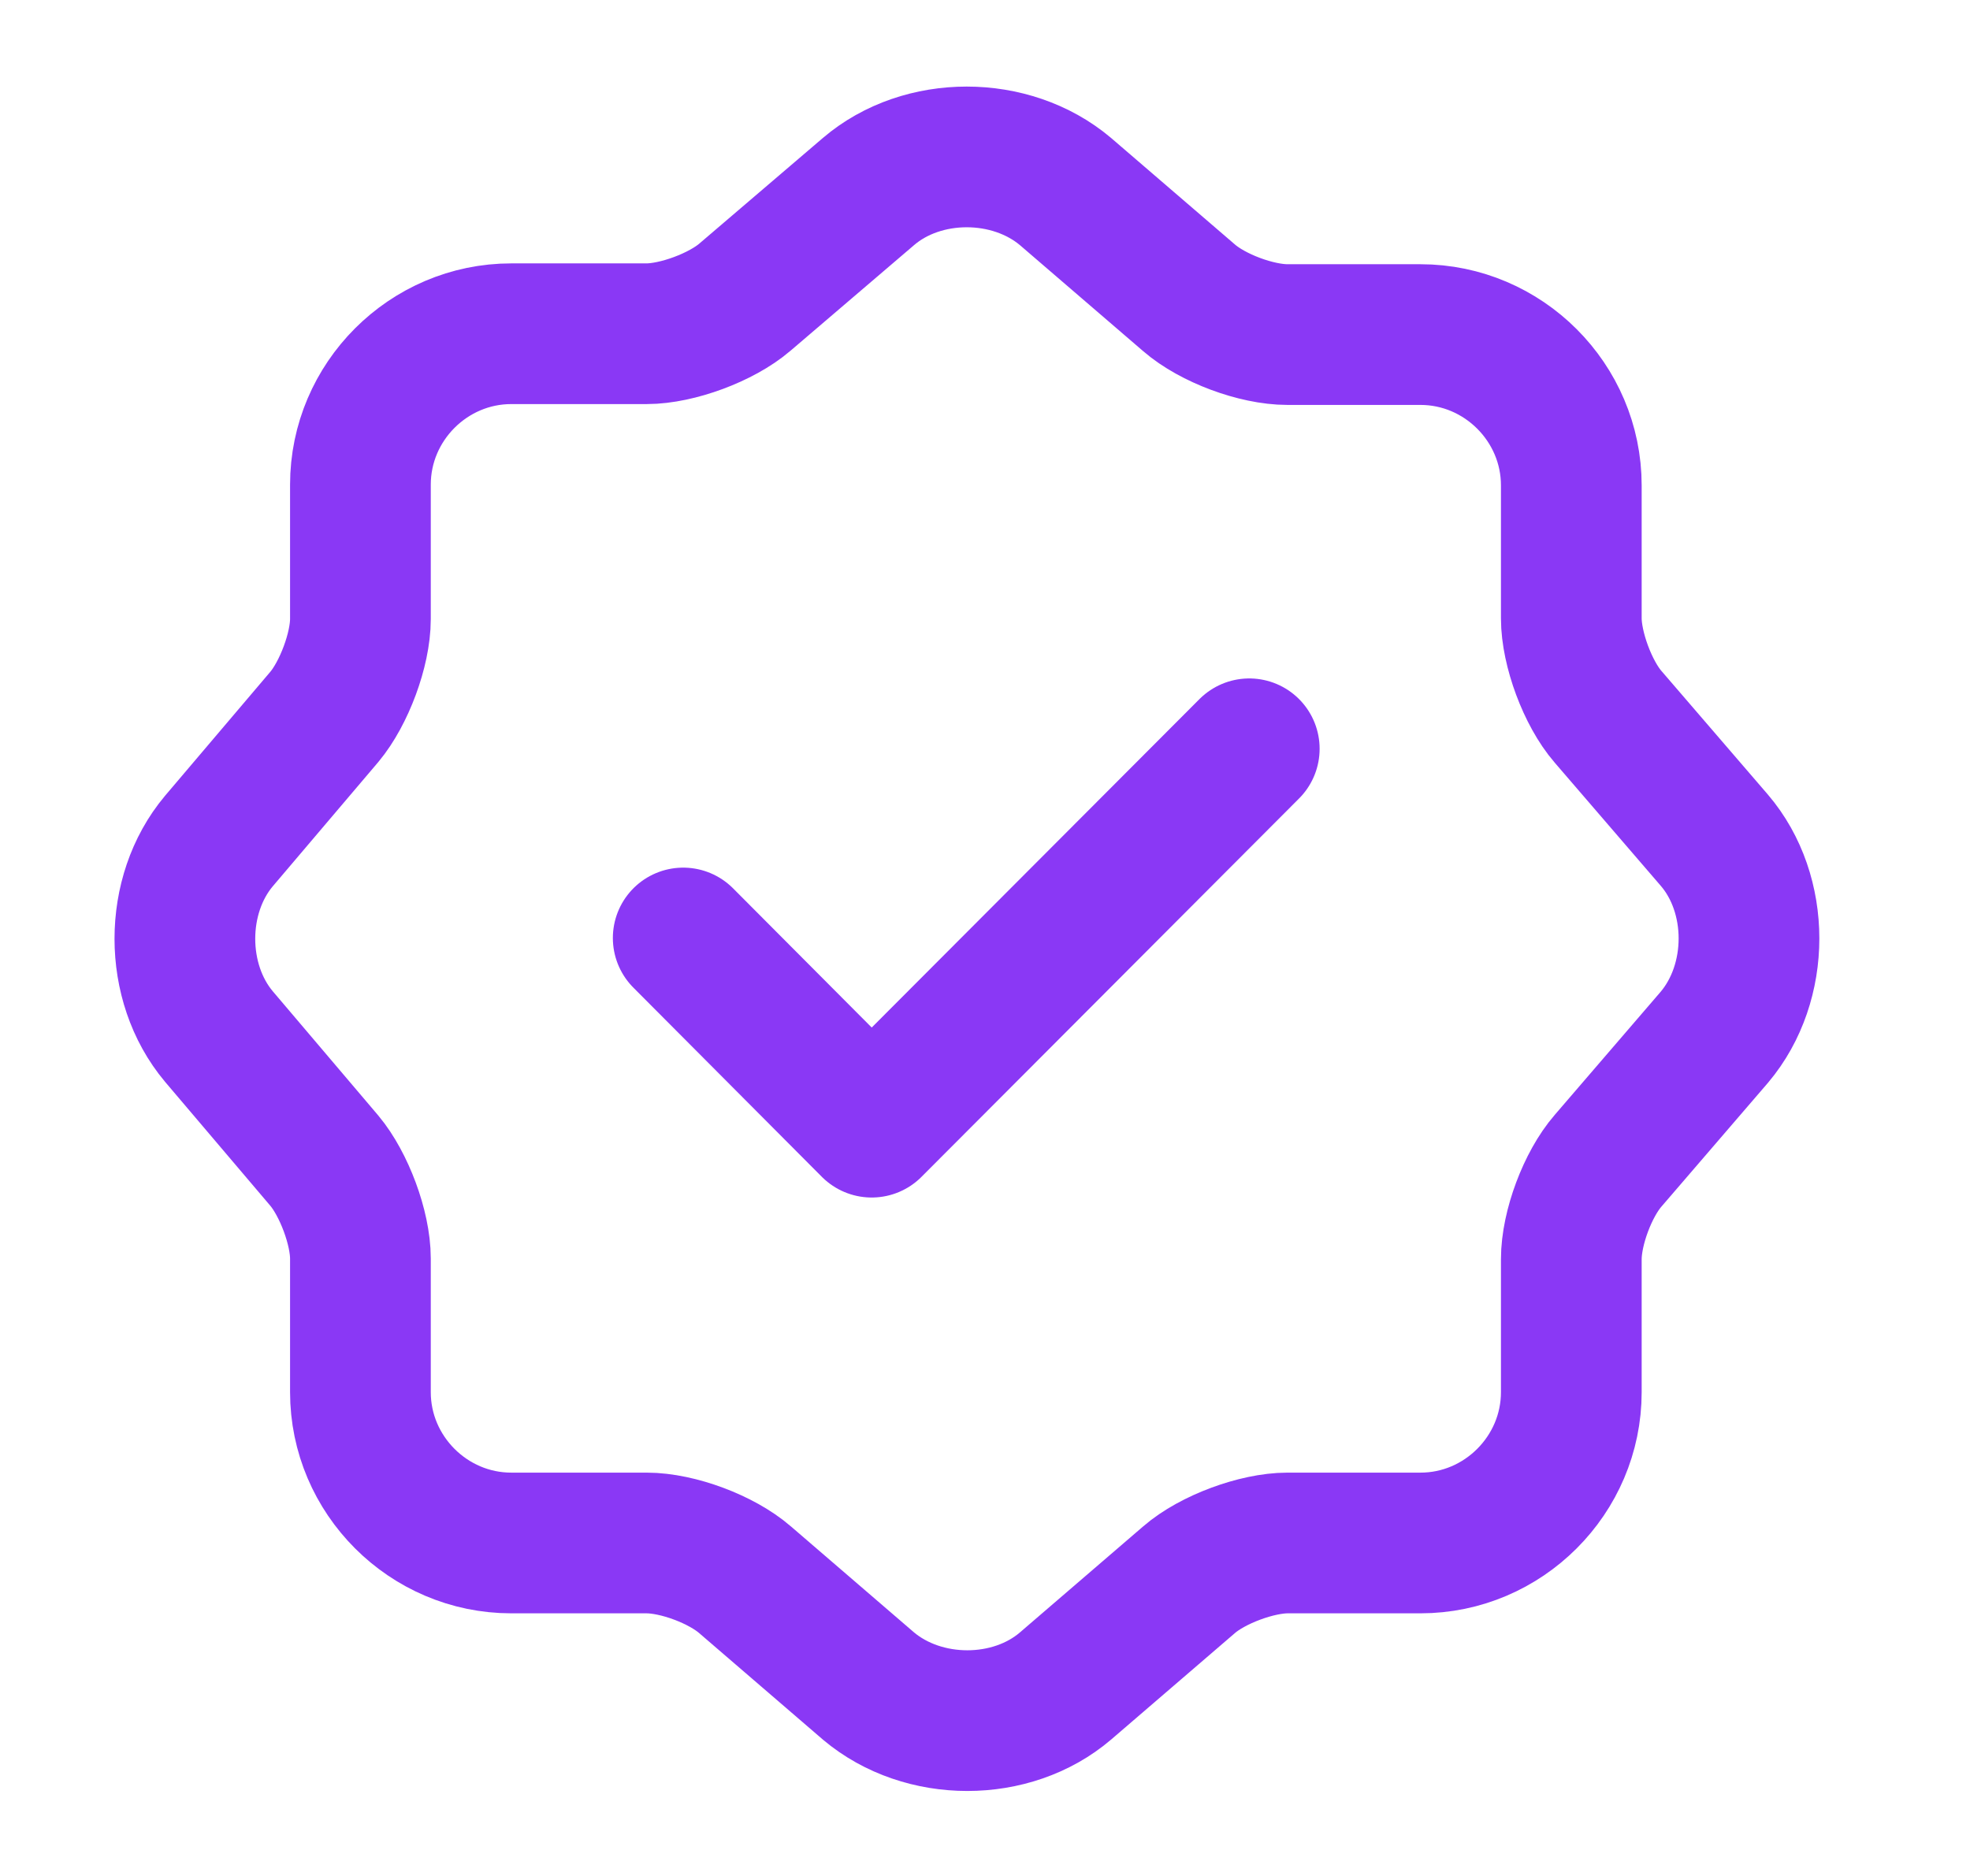
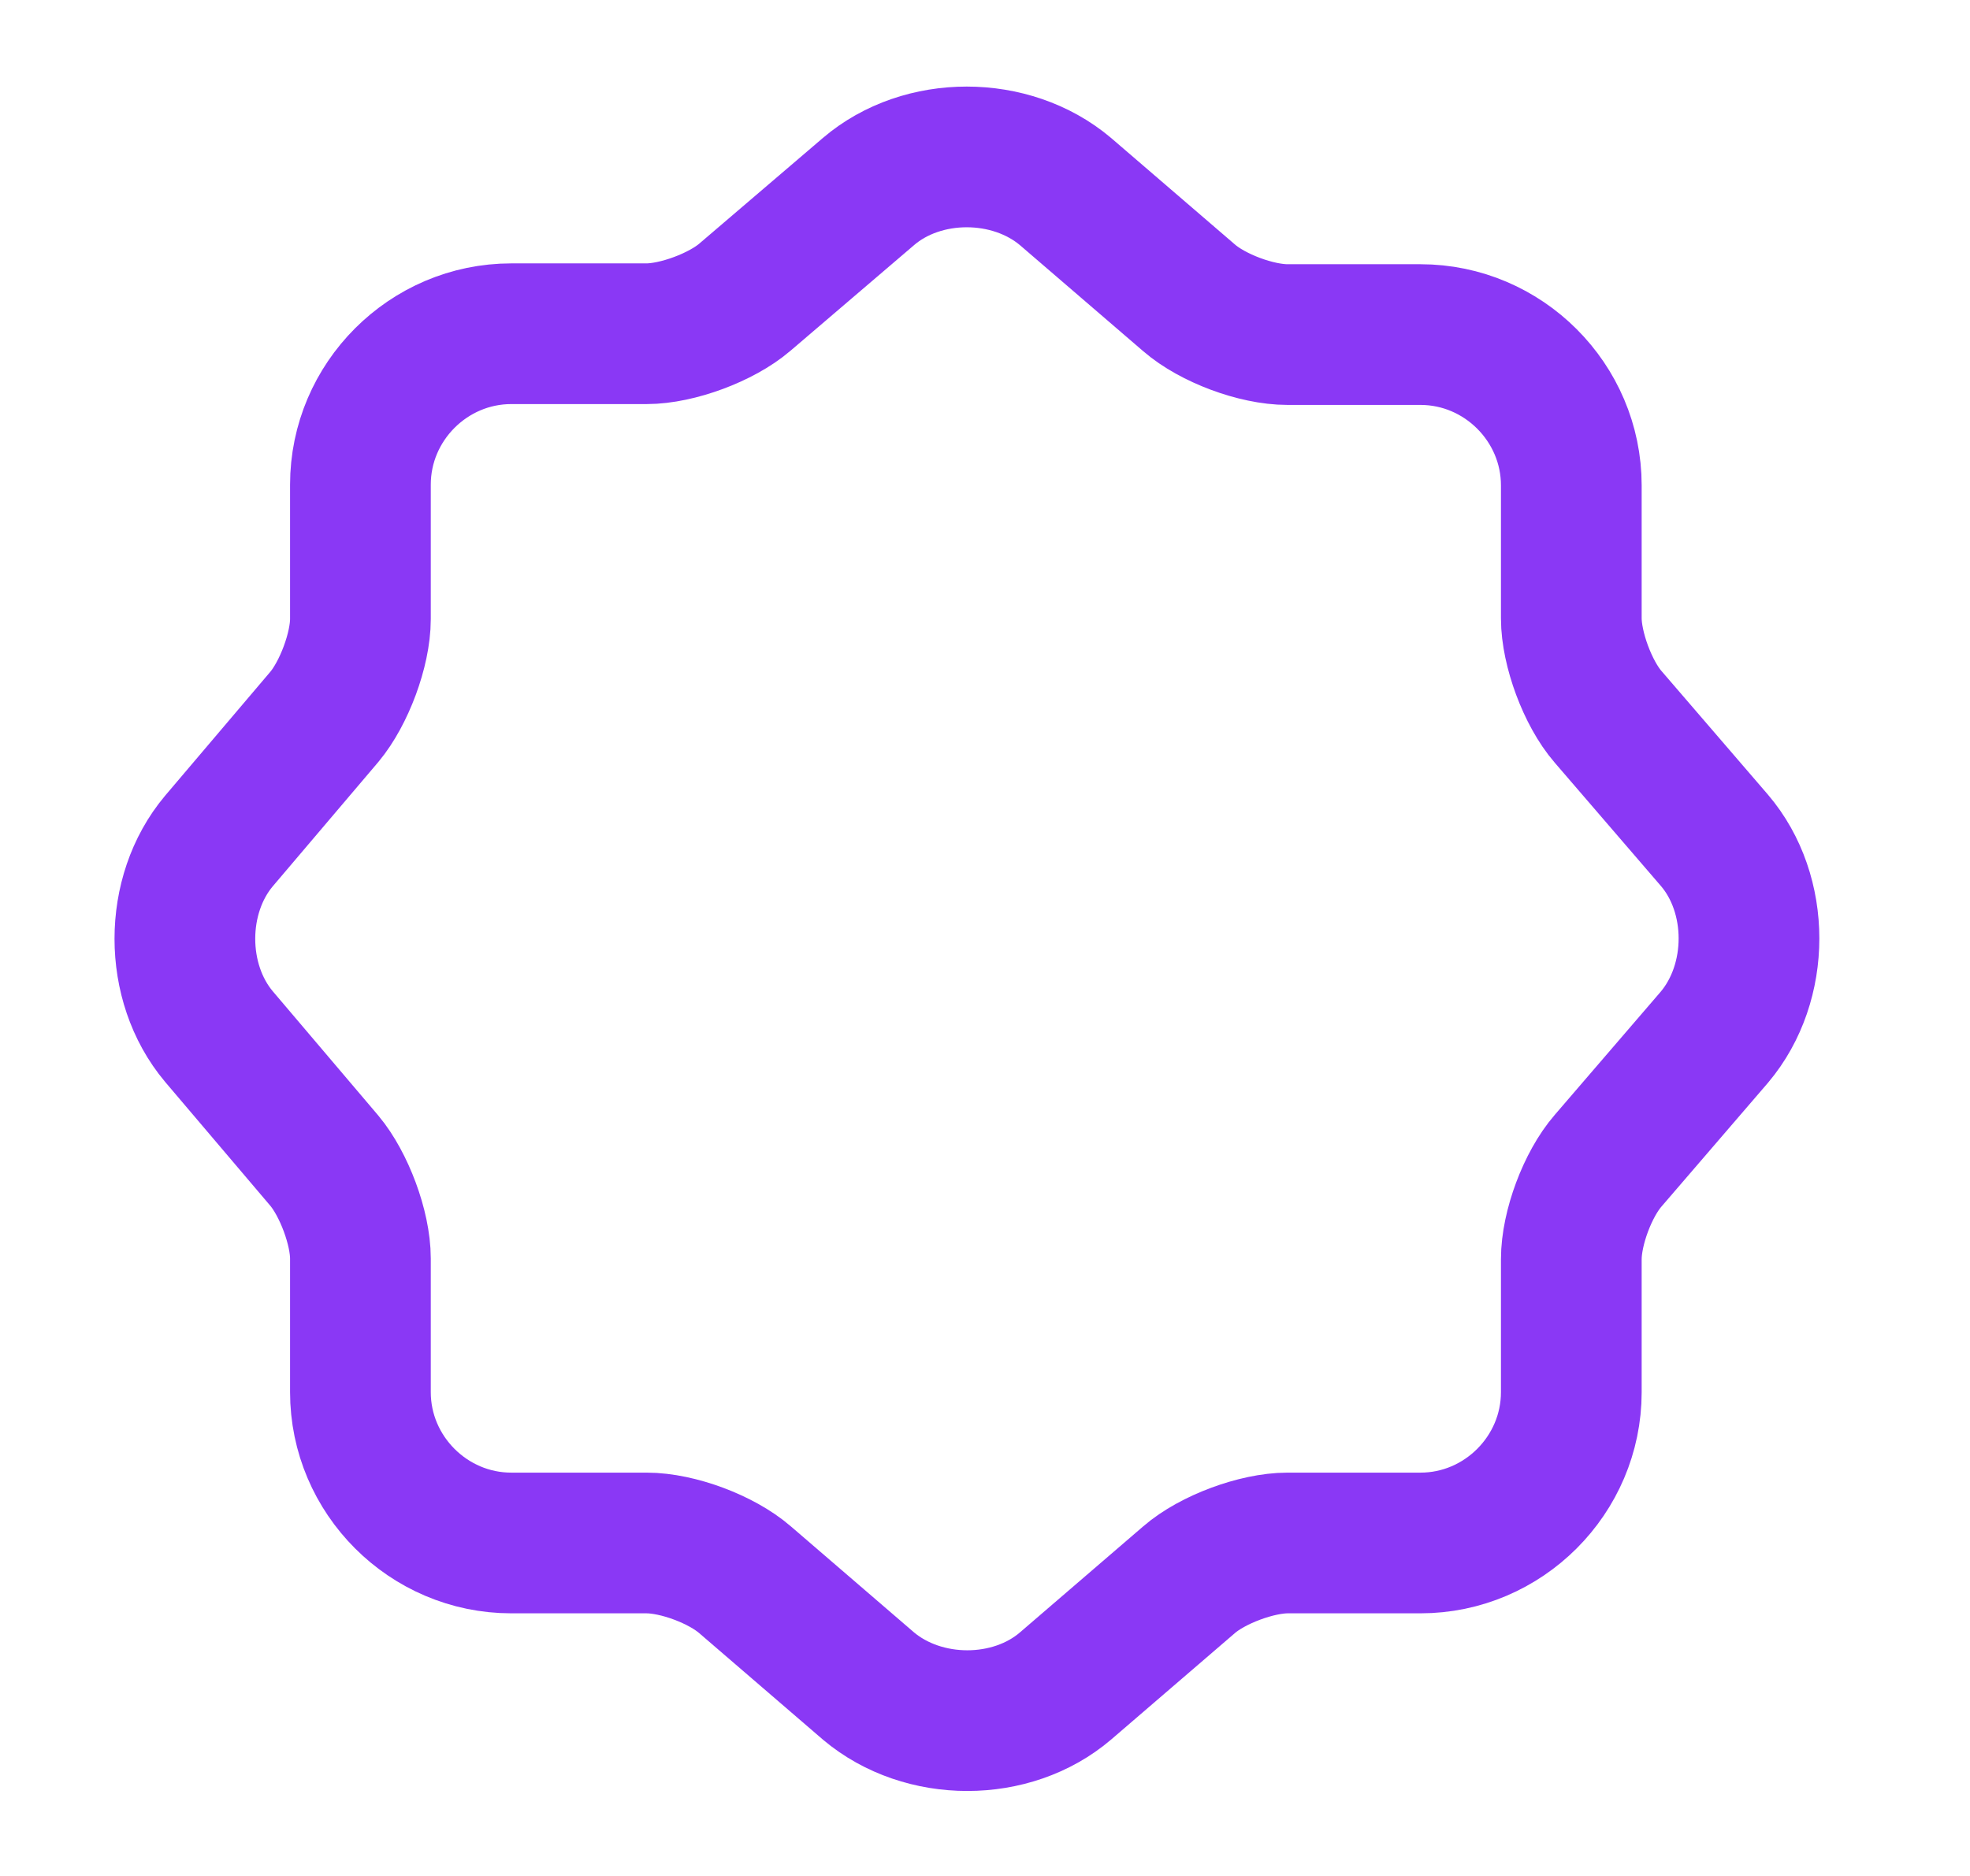
<svg xmlns="http://www.w3.org/2000/svg" width="21" height="20" viewBox="0 0 21 20" fill="none">
-   <path d="M7.283 10L9.292 12.017L13.317 7.983" stroke="#8A38F5" stroke-width="1.5" stroke-linecap="round" stroke-linejoin="round" />
  <path d="M9.258 2.042C9.833 1.55 10.775 1.55 11.358 2.042L12.675 3.175C12.925 3.392 13.392 3.567 13.725 3.567H15.142C16.025 3.567 16.75 4.292 16.75 5.175V6.592C16.75 6.917 16.925 7.392 17.142 7.642L18.275 8.958C18.767 9.533 18.767 10.475 18.275 11.058L17.142 12.375C16.925 12.625 16.75 13.092 16.75 13.425V14.842C16.75 15.725 16.025 16.45 15.142 16.45H13.725C13.4 16.45 12.925 16.625 12.675 16.842L11.358 17.975C10.783 18.467 9.842 18.467 9.258 17.975L7.942 16.842C7.692 16.625 7.225 16.45 6.892 16.45H5.45C4.567 16.45 3.842 15.725 3.842 14.842V13.417C3.842 13.092 3.667 12.625 3.458 12.375L2.333 11.05C1.85 10.475 1.85 9.542 2.333 8.967L3.458 7.642C3.667 7.392 3.842 6.925 3.842 6.6V5.167C3.842 4.283 4.567 3.558 5.45 3.558H6.892C7.217 3.558 7.692 3.383 7.942 3.167L9.258 2.042Z" stroke="#8A38F5" stroke-width="1.5" stroke-linecap="round" stroke-linejoin="round" />
</svg>